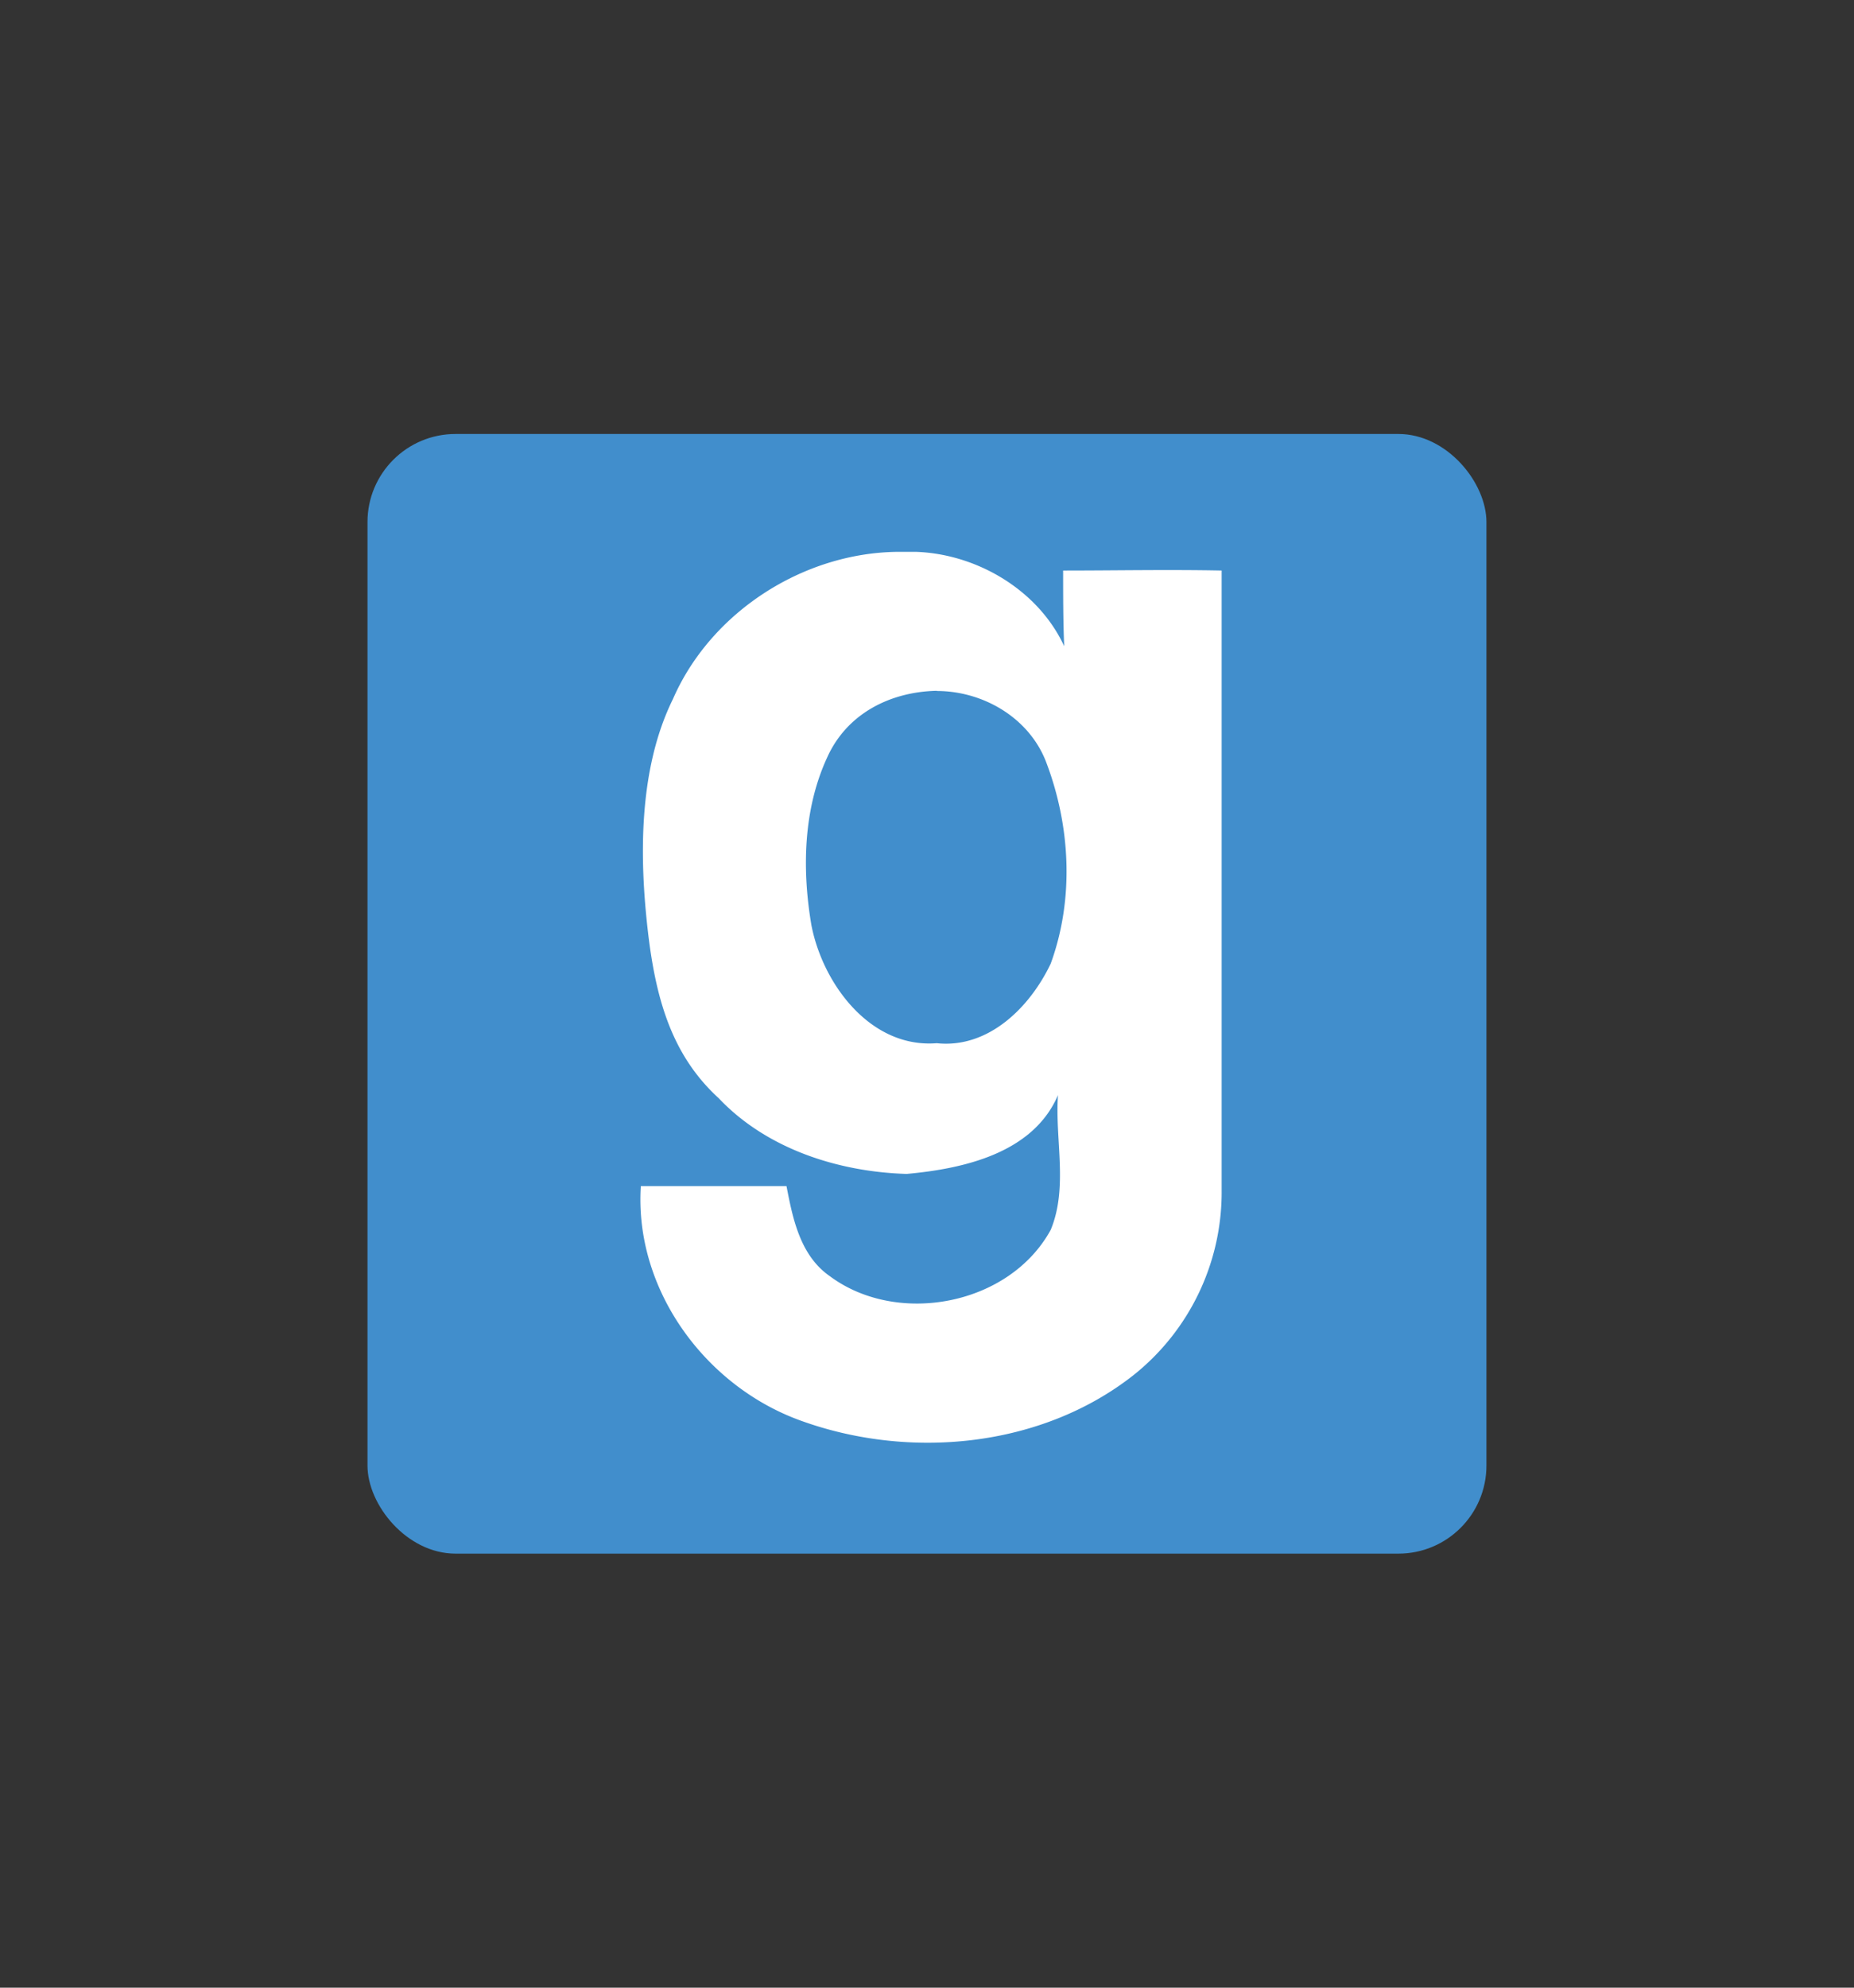
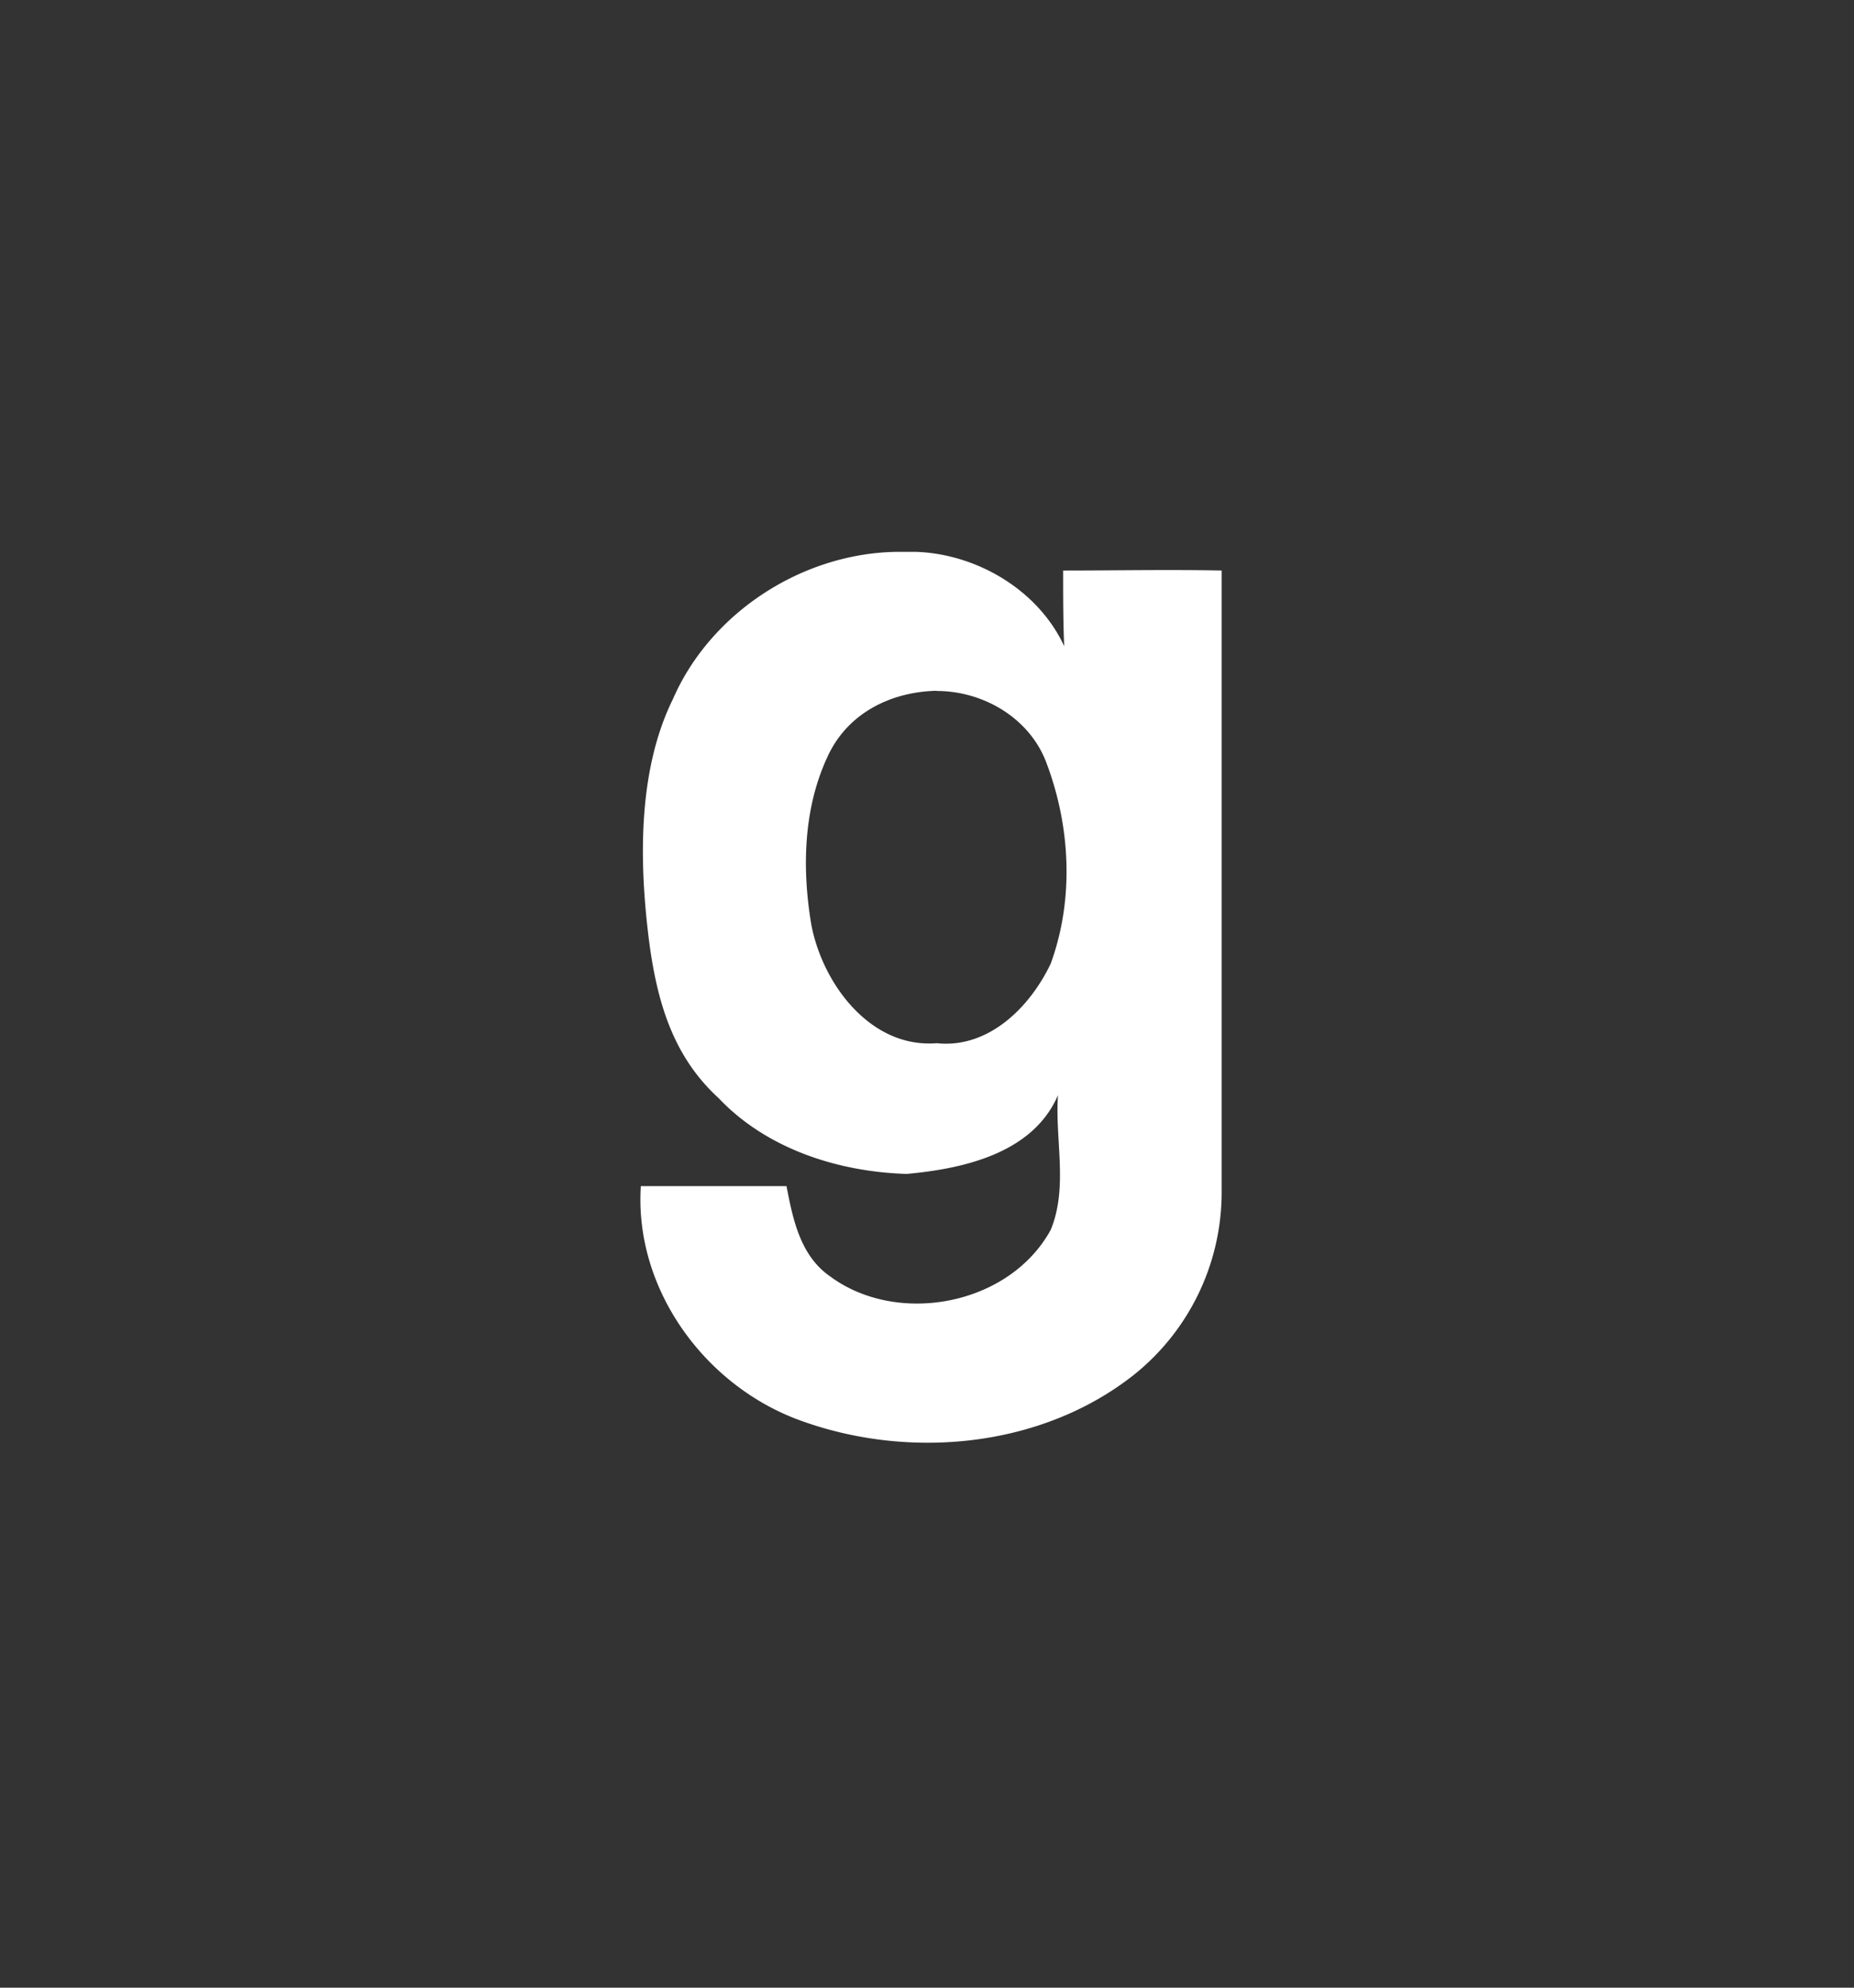
<svg xmlns="http://www.w3.org/2000/svg" id="Layer_1" data-name="Layer 1" viewBox="0 0 280 300">
  <rect x="0" y="0" width="280" height="300" fill="#333333" stroke="none" />
  <defs>
    <style>.cls-1{fill:#010101;}.cls-2{fill:#418ecc;}.cls-3{fill:#fff;}</style>
  </defs>
  <title>Gmod Logo</title>
-   <rect class="cls-1" x="58.63" y="68.63" width="162.73" height="162.73" rx="13.3" />
-   <rect class="cls-2" x="55.5" y="65.5" width="168.99" height="168.99" rx="13.3" />
  <path class="cls-3" d="M135.52,83.29c-14.23.16-28.16,9.08-33.89,22.22-5.33,10.8-5,24.41-3.8,34.9s3.69,18.93,10.72,25.35c7.26,7.66,18.06,11.11,28.38,11.42,8.61-.78,19.09-3.13,22.85-11.89-.47,6.73,1.56,13.92-1.1,20.34-6.26,11.42-23.16,14.55-33.33,7-4.53-3.13-5.63-8.76-6.57-13.61h-22c-1,15.64,9.77,30.24,24.19,35.41,16.43,5.94,36.3,4.07,50.23-6.89a35.29,35.29,0,0,0,13.3-27.9V86.11c-8-.16-16,0-23.94,0,0,3.76,0,7.67.16,11.42-3.91-8.45-13.15-13.92-22.38-14.24Zm5.95,21c6.89,0,13.77,3.91,16.43,10.49,3.76,9.7,4.38,20.81.78,30.67-3.13,6.57-9.39,12.83-17.21,12-10,.79-17.21-8.92-18.93-17.83-1.41-8.3-1.25-17.37,2.34-25.2C127.86,107.7,134.43,104.42,141.47,104.26Z" />
</svg>